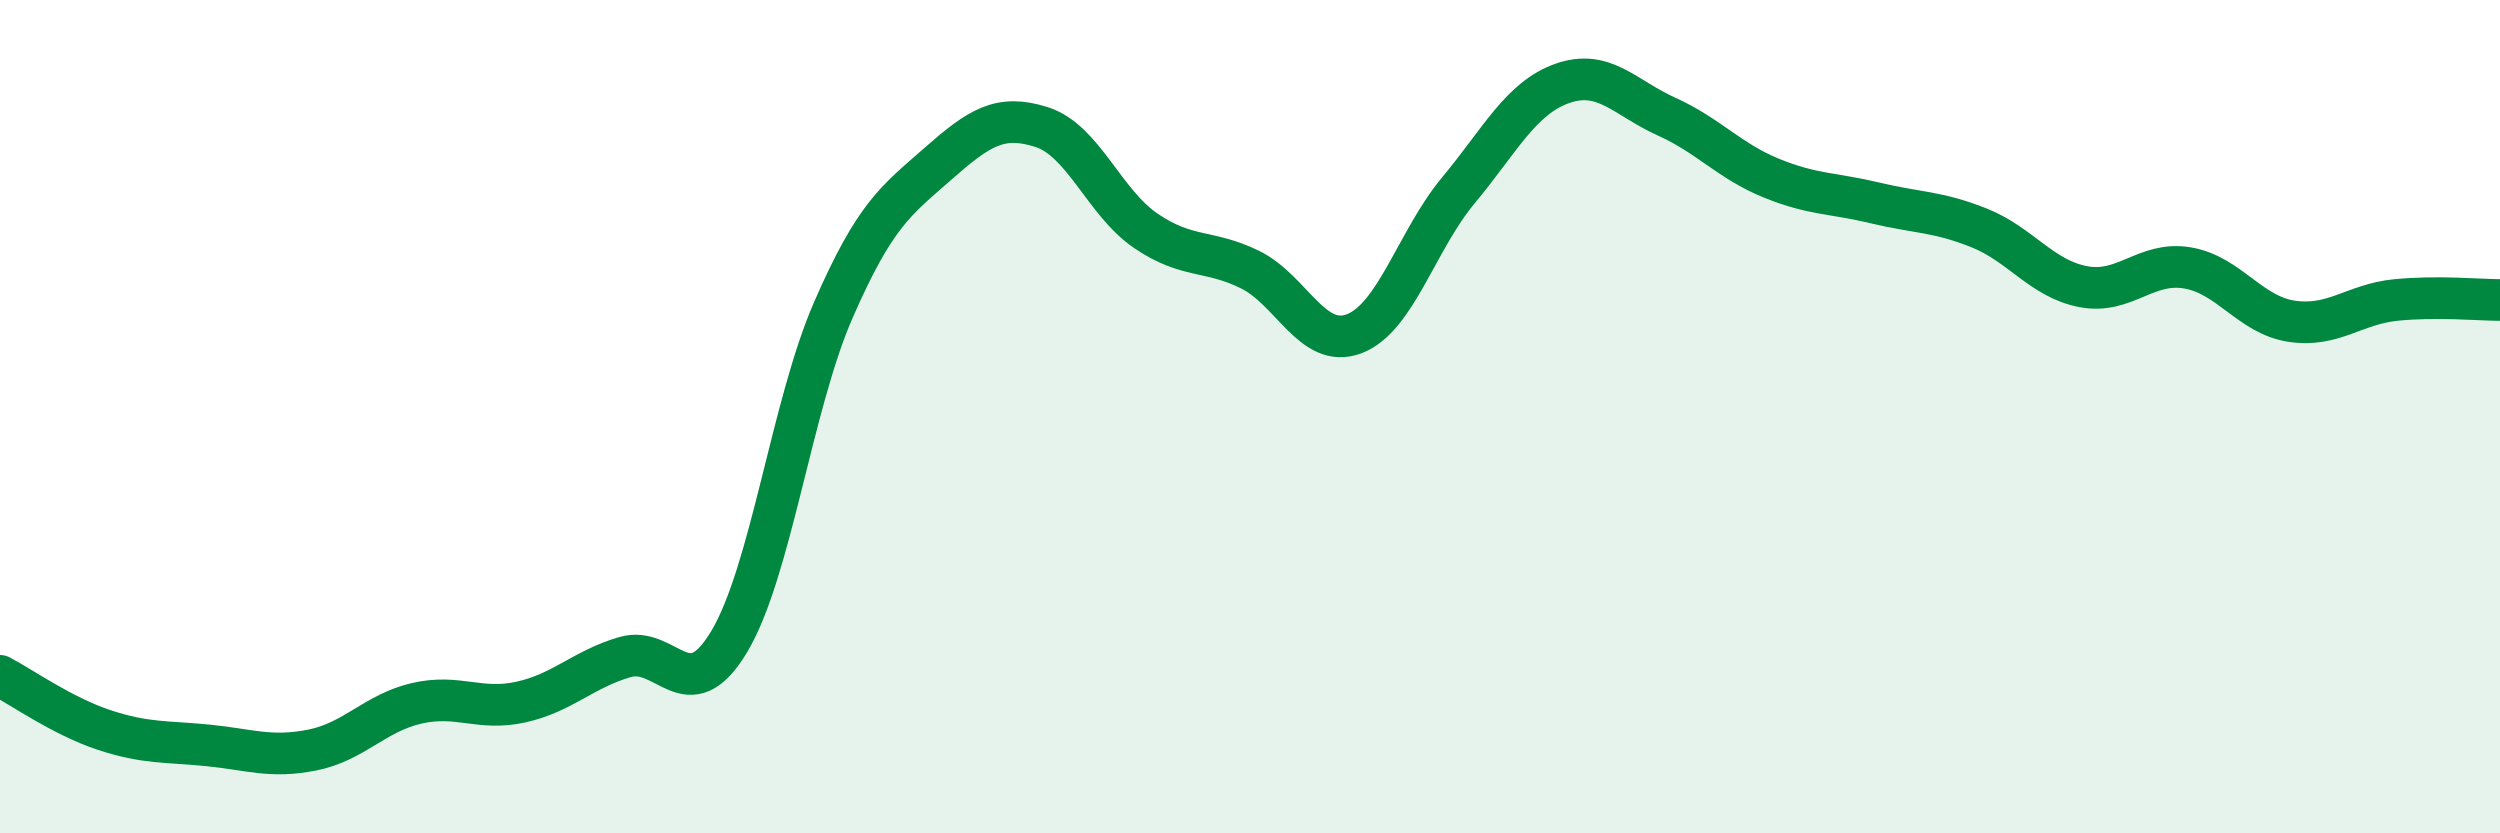
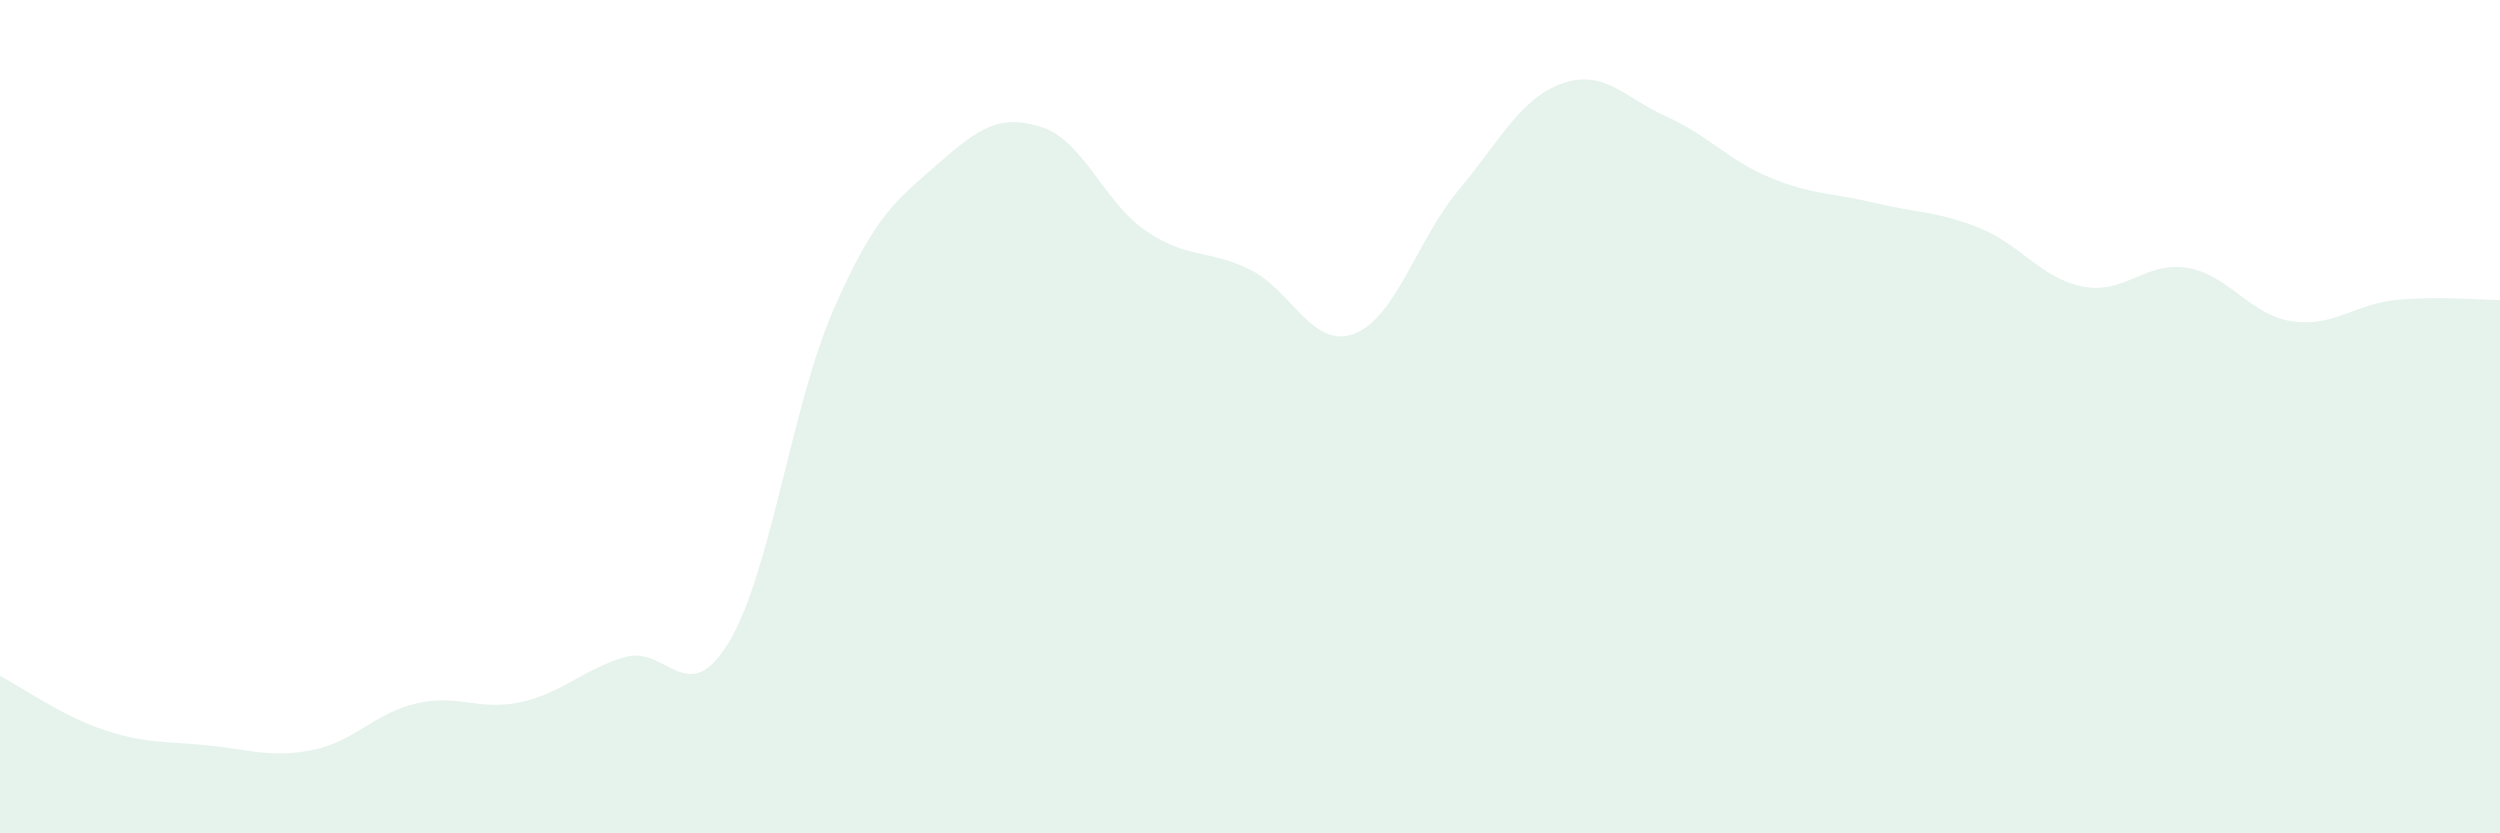
<svg xmlns="http://www.w3.org/2000/svg" width="60" height="20" viewBox="0 0 60 20">
  <path d="M 0,16.22 C 0.5,16.48 1.5,17.19 2.5,17.52 C 3.5,17.85 4,17.79 5,17.89 C 6,17.99 6.5,18.2 7.5,18 C 8.5,17.8 9,17.11 10,16.88 C 11,16.65 11.5,17.07 12.5,16.85 C 13.5,16.63 14,16.06 15,15.77 C 16,15.48 16.5,17.07 17.5,15.4 C 18.5,13.73 19,9.73 20,7.44 C 21,5.15 21.5,4.82 22.5,3.94 C 23.5,3.06 24,2.73 25,3.05 C 26,3.37 26.5,4.86 27.5,5.54 C 28.5,6.22 29,5.98 30,6.47 C 31,6.96 31.5,8.39 32.5,8.01 C 33.5,7.63 34,5.77 35,4.57 C 36,3.37 36.5,2.35 37.5,2 C 38.5,1.65 39,2.35 40,2.8 C 41,3.25 41.5,3.86 42.5,4.27 C 43.5,4.68 44,4.63 45,4.87 C 46,5.11 46.5,5.07 47.5,5.47 C 48.5,5.87 49,6.69 50,6.88 C 51,7.07 51.5,6.26 52.5,6.43 C 53.5,6.6 54,7.56 55,7.71 C 56,7.86 56.5,7.3 57.5,7.2 C 58.5,7.1 59.5,7.2 60,7.2L60 20L0 20Z" fill="#008740" opacity="0.1" stroke-linecap="round" stroke-linejoin="round" />
-   <path d="M 0,16.22 C 0.5,16.48 1.5,17.19 2.5,17.52 C 3.5,17.85 4,17.79 5,17.89 C 6,17.99 6.5,18.2 7.5,18 C 8.5,17.8 9,17.11 10,16.88 C 11,16.65 11.5,17.07 12.5,16.85 C 13.5,16.63 14,16.06 15,15.77 C 16,15.48 16.5,17.07 17.5,15.4 C 18.5,13.73 19,9.73 20,7.44 C 21,5.15 21.5,4.82 22.5,3.94 C 23.5,3.06 24,2.73 25,3.05 C 26,3.37 26.5,4.86 27.5,5.54 C 28.5,6.22 29,5.98 30,6.47 C 31,6.96 31.5,8.39 32.5,8.01 C 33.5,7.63 34,5.77 35,4.57 C 36,3.37 36.5,2.35 37.5,2 C 38.5,1.65 39,2.35 40,2.8 C 41,3.25 41.5,3.86 42.5,4.27 C 43.5,4.68 44,4.63 45,4.87 C 46,5.11 46.5,5.07 47.5,5.47 C 48.5,5.87 49,6.69 50,6.88 C 51,7.07 51.5,6.26 52.5,6.43 C 53.5,6.6 54,7.56 55,7.71 C 56,7.86 56.5,7.3 57.5,7.2 C 58.5,7.1 59.5,7.2 60,7.2" stroke="#008740" stroke-width="1" fill="none" stroke-linecap="round" stroke-linejoin="round" />
</svg>